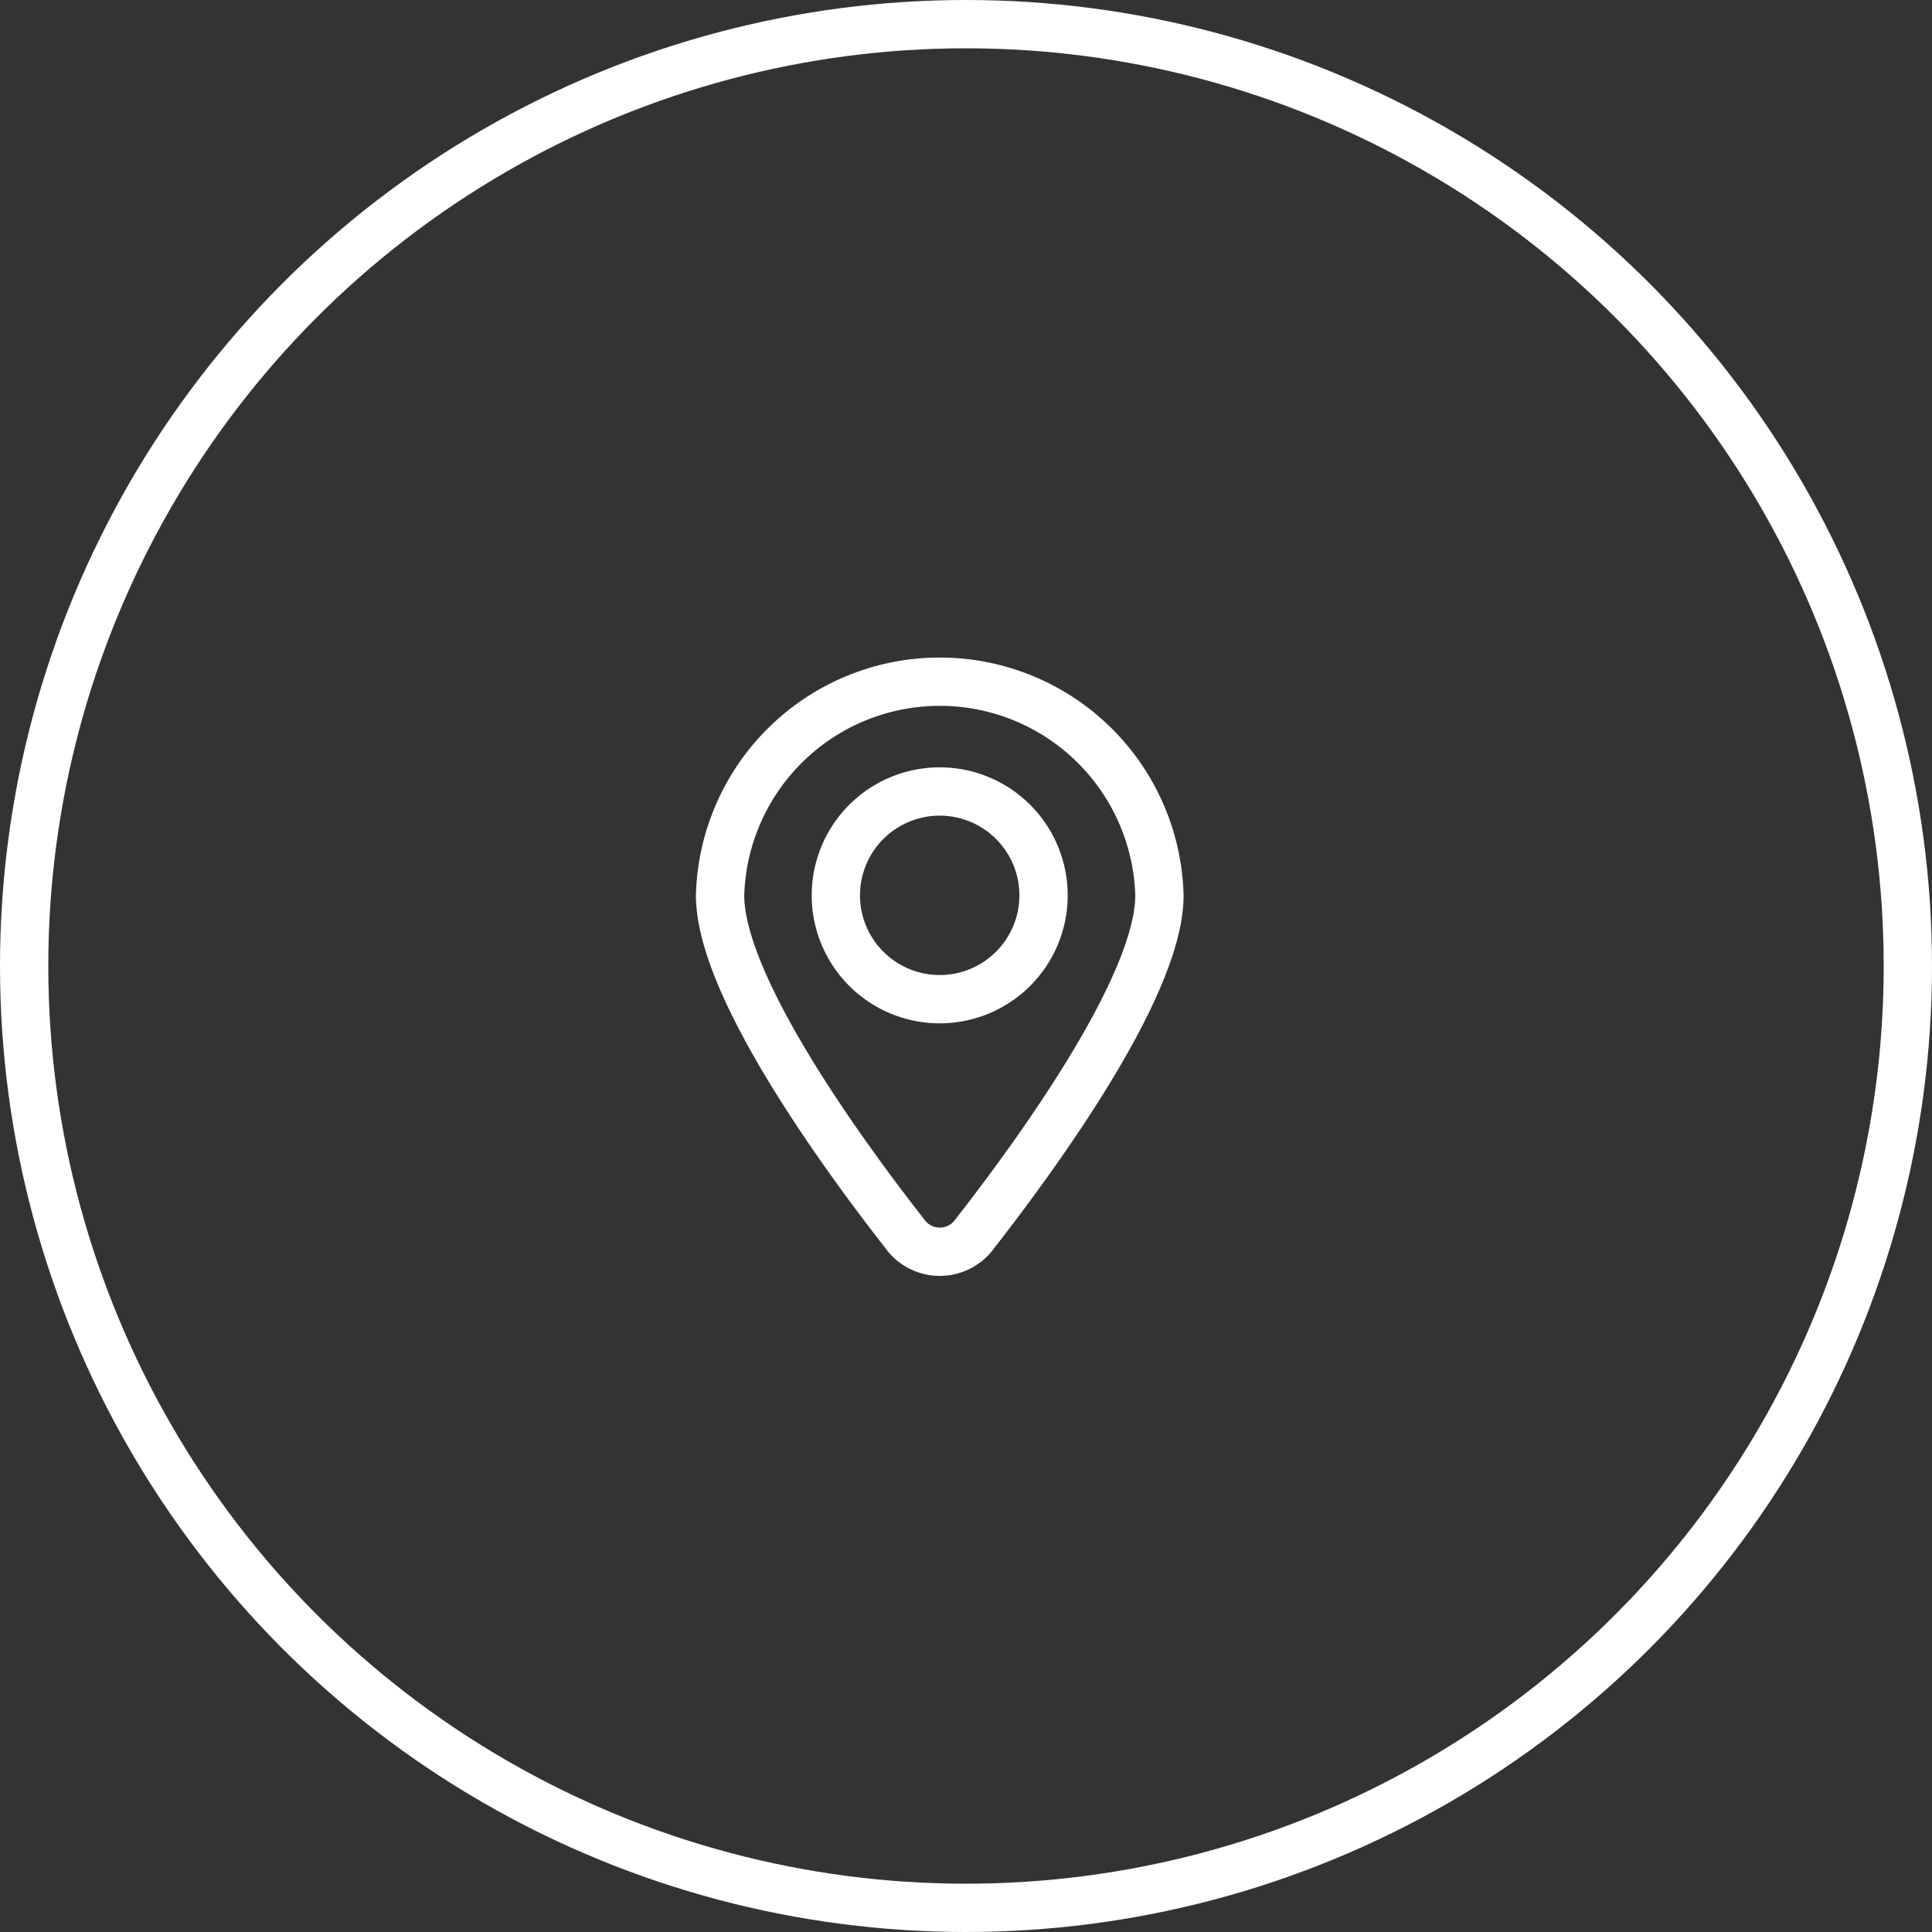
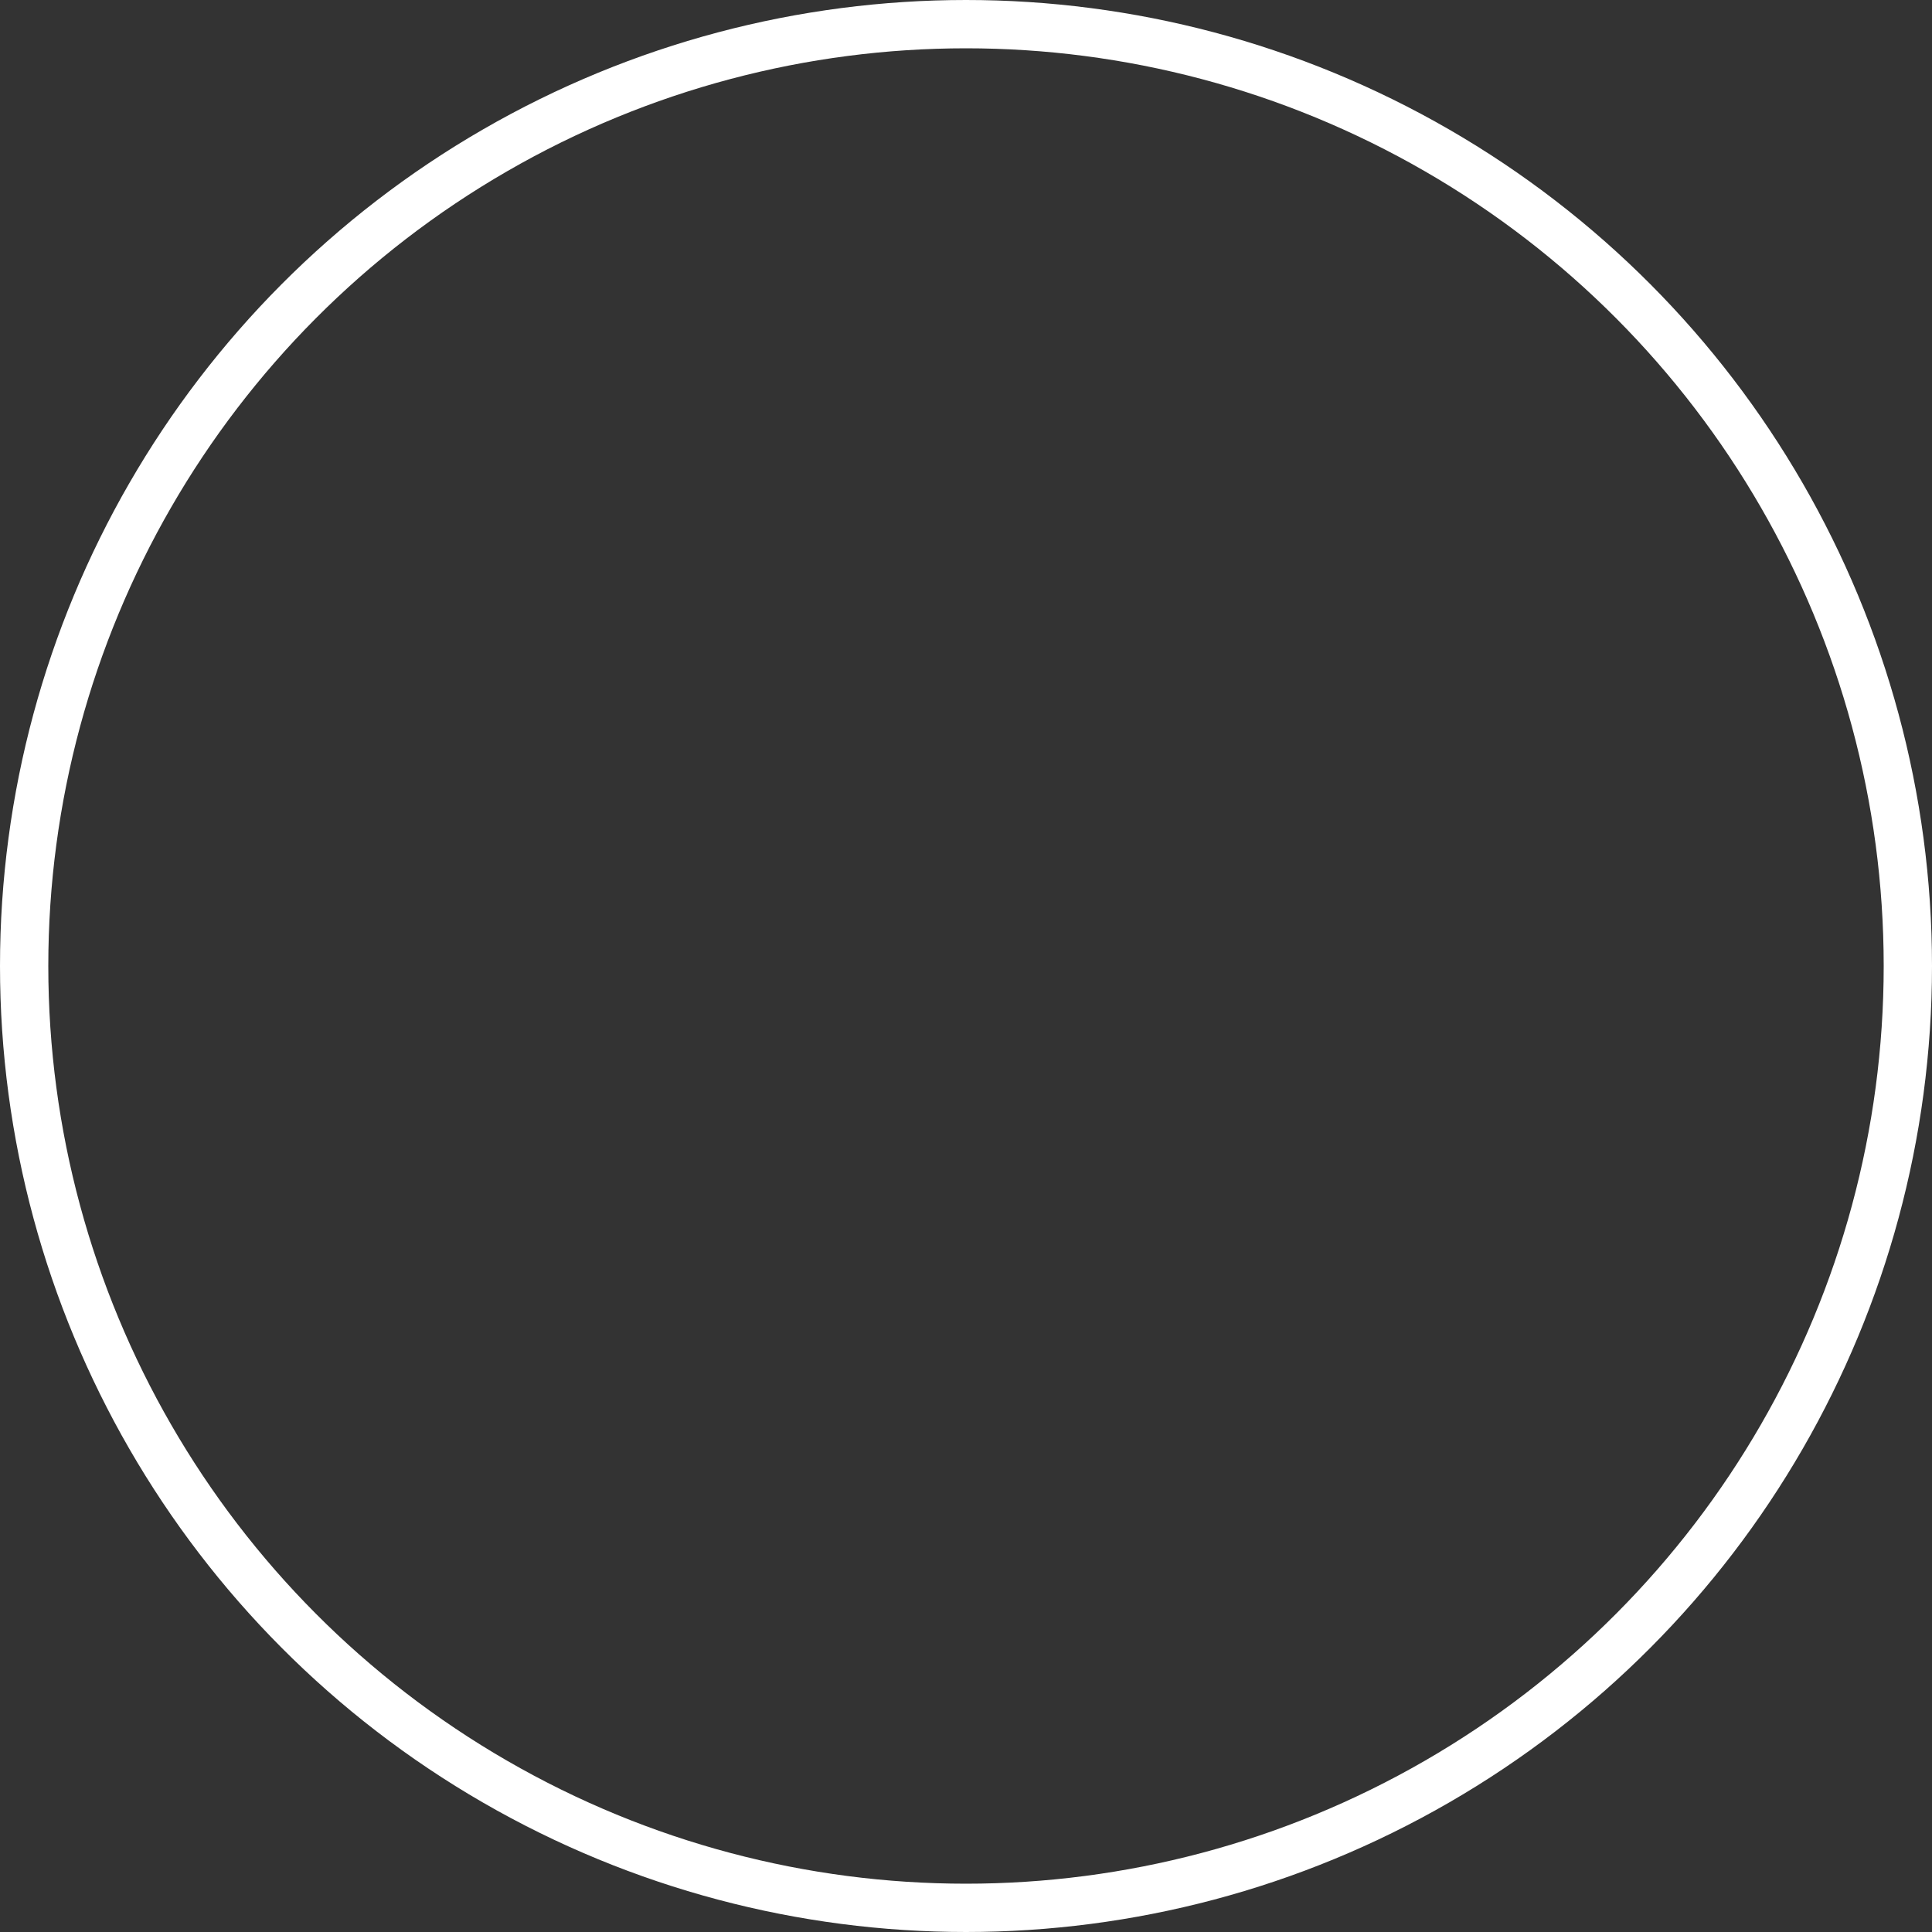
<svg xmlns="http://www.w3.org/2000/svg" width="80" height="80" viewBox="0 0 80 80">
  <rect x="0" y="0" width="80" height="80" fill="#333333" stroke="none" />
  <g id="Raggruppa_1661" data-name="Raggruppa 1661" transform="translate(-0.266 0.207)">
    <g id="Ellisse_20" data-name="Ellisse 20" transform="translate(0.266 -0.207)" fill="none" stroke="#fff" stroke-width="2">
      <circle cx="40" cy="40" r="40" stroke="none" />
      <circle cx="40" cy="40" r="39" fill="none" />
    </g>
    <g id="Raggruppa_1660" data-name="Raggruppa 1660" transform="translate(29.55 27.238)">
      <g id="Raggruppa_2203" data-name="Raggruppa 2203" transform="translate(0 0)">
-         <path id="Tracciato_18564" data-name="Tracciato 18564" d="M12.344,8.046a4.3,4.3,0,1,1-4.3-4.3A4.3,4.3,0,0,1,12.344,8.046Z" transform="translate(1.583 1.583)" fill="none" stroke="#fff" stroke-linecap="round" stroke-linejoin="round" stroke-width="2" />
-         <path id="Tracciato_18565" data-name="Tracciato 18565" d="M10.933,23.468a1.783,1.783,0,0,1-2.921,0C5.44,20.177.375,13.219.375,9.471a9.1,9.1,0,0,1,18.193,0C18.568,13.219,13.5,20.177,10.933,23.468Z" transform="translate(0.158 0.159)" fill="none" stroke="#fff" stroke-linecap="round" stroke-linejoin="round" stroke-width="2" />
-       </g>
+         </g>
    </g>
  </g>
</svg>